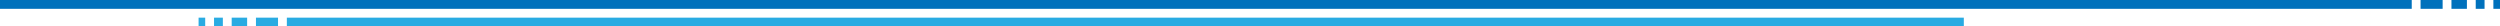
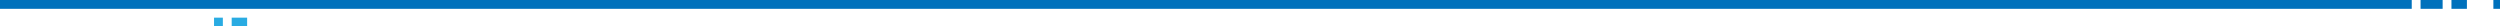
<svg xmlns="http://www.w3.org/2000/svg" viewBox="0 0 1133 12">
  <defs>
    <style>.cls-1{fill:#0071bc;}.cls-2{fill:#29abe2;}</style>
  </defs>
  <title>line</title>
  <g id="レイヤー_2" data-name="レイヤー 2">
    <g id="レイヤー_1-2" data-name="レイヤー 1">
-       <rect class="cls-1" x="1122" width="4" height="4" />
      <rect class="cls-1" x="1111" width="7" height="4" />
      <rect class="cls-1" x="1097" width="10" height="4" />
      <rect class="cls-1" width="1093" height="4" />
      <rect class="cls-1" x="1130" width="3" height="4" />
      <rect class="cls-2" x="97" y="8" width="4" height="4" />
      <rect class="cls-2" x="105" y="8" width="7" height="4" />
-       <rect class="cls-2" x="90" y="8" width="3" height="4" />
-       <rect class="cls-2" x="116" y="8" width="10" height="4" />
-       <rect class="cls-2" x="130" y="8" width="760" height="4" />
    </g>
  </g>
</svg>